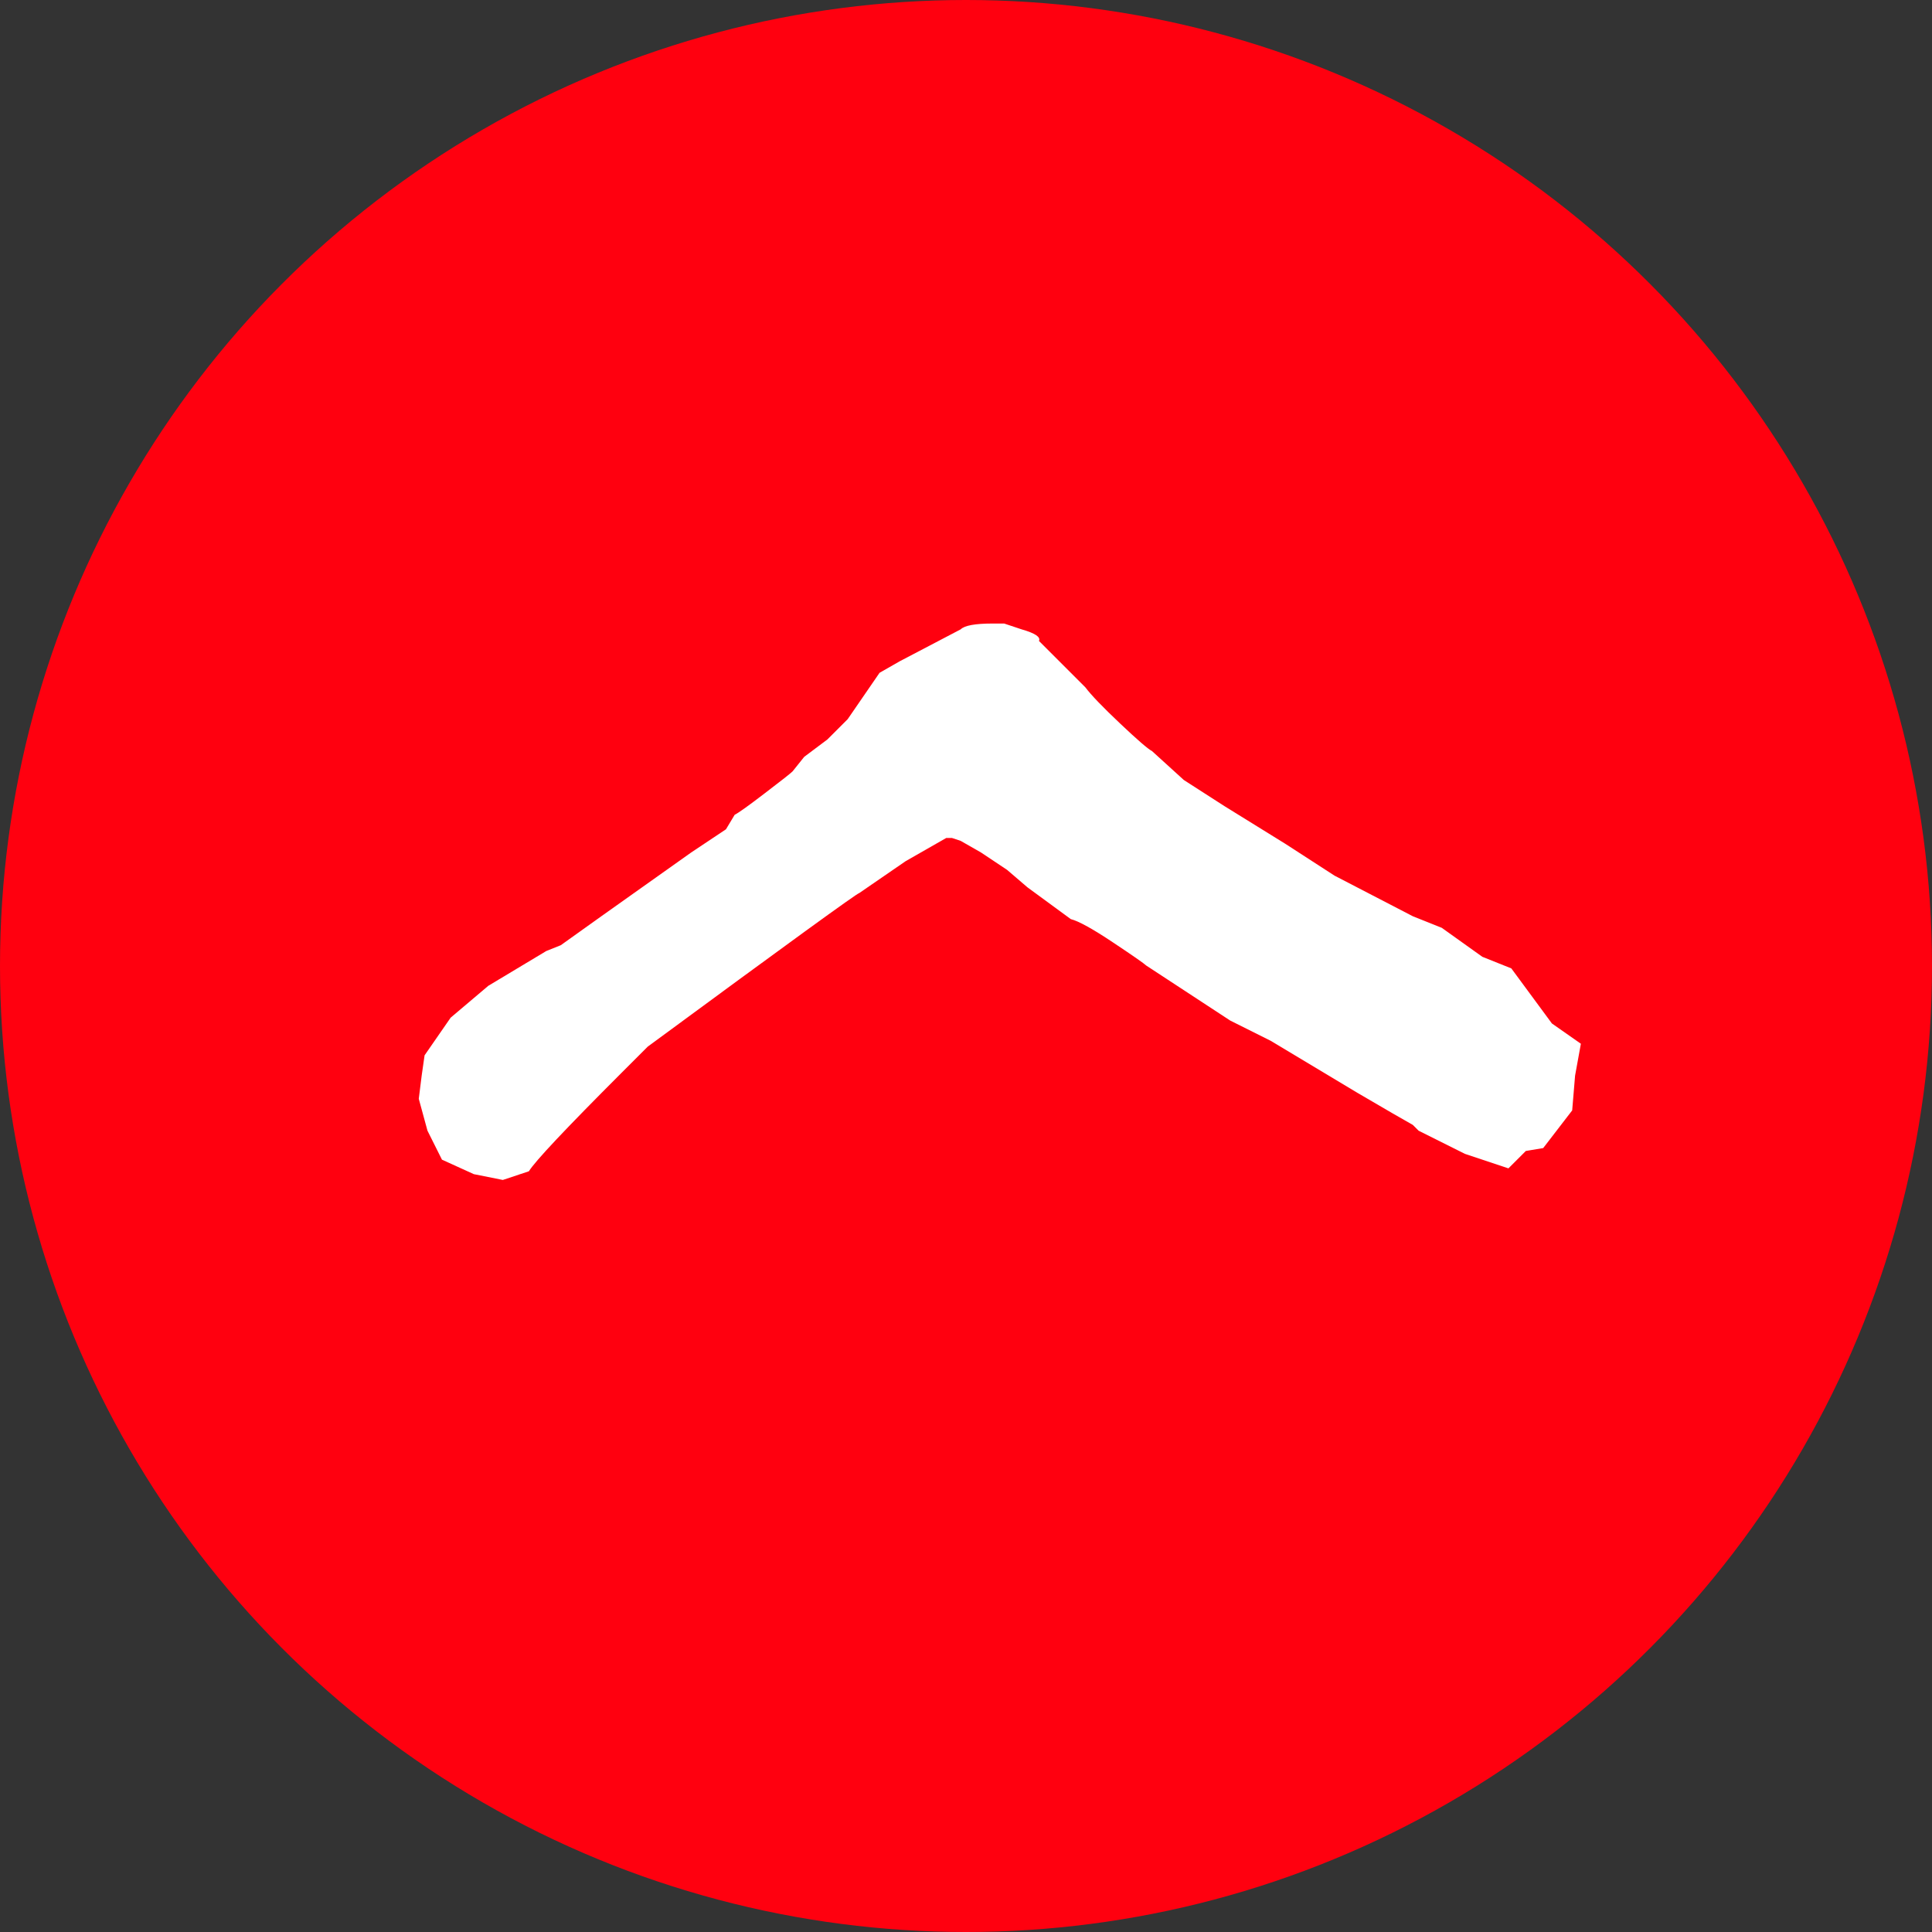
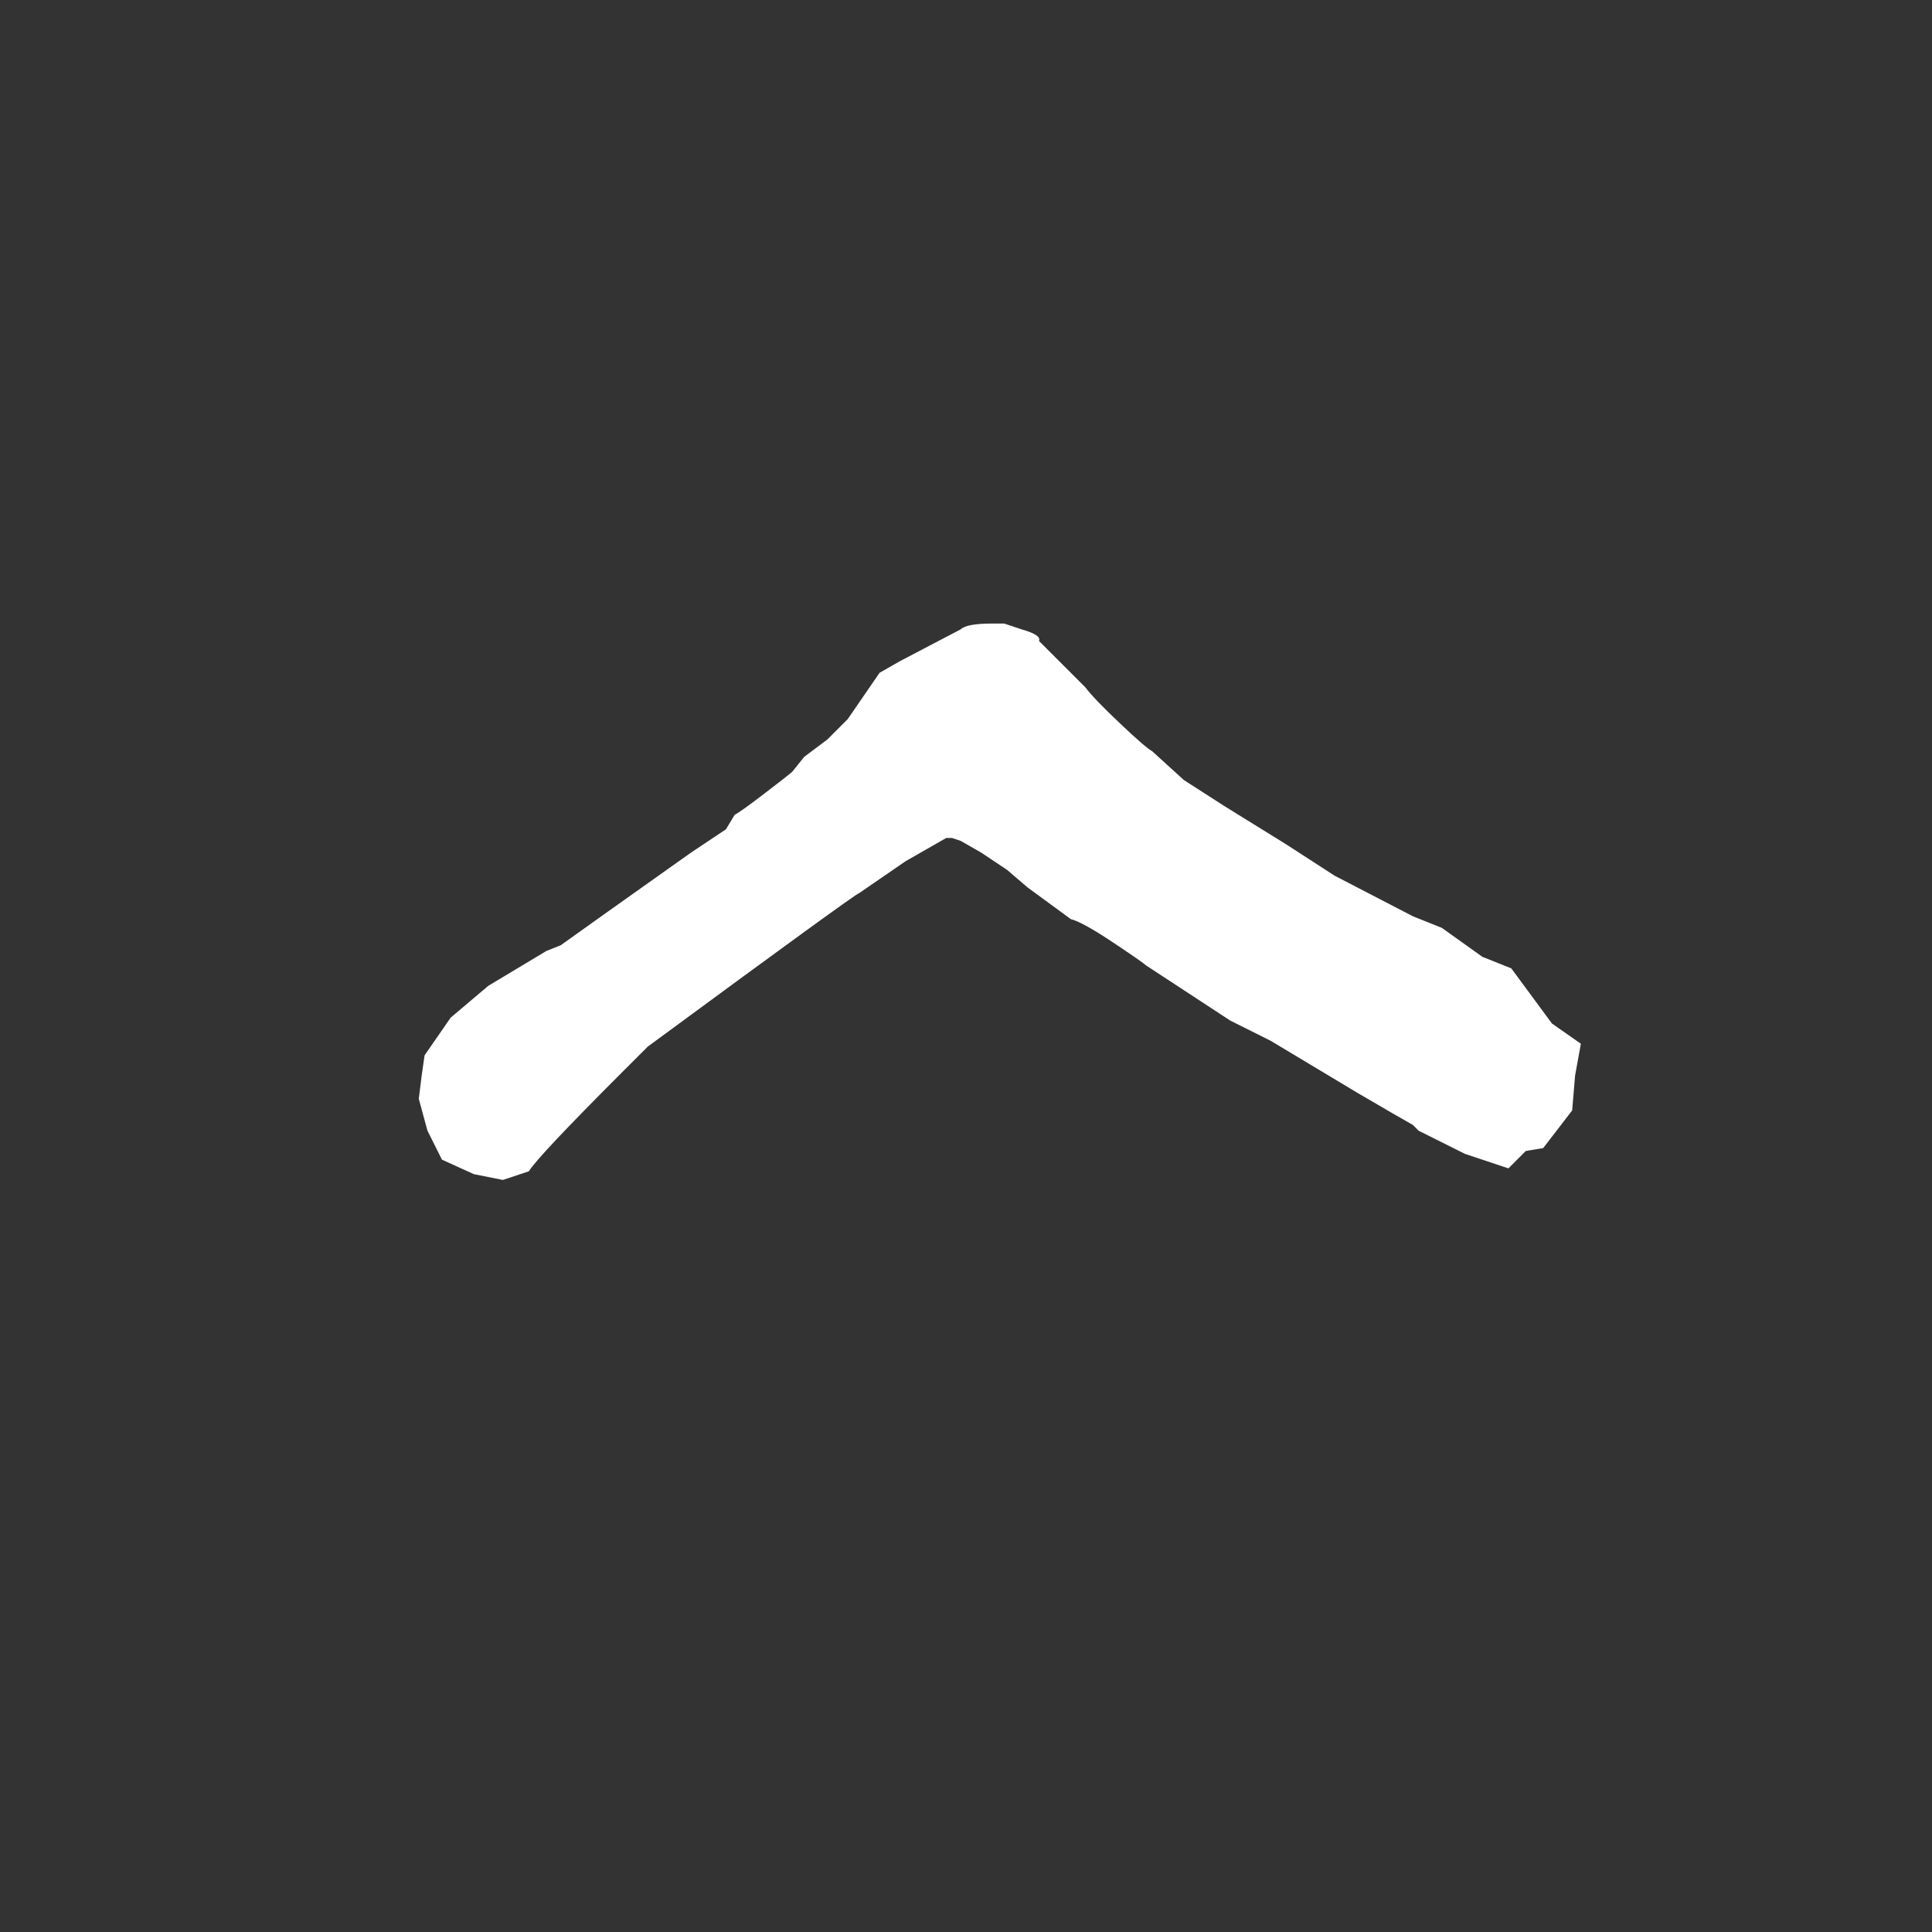
<svg xmlns="http://www.w3.org/2000/svg" width="50" height="50" viewBox="0 0 50 50">
  <rect x="0" y="0" width="50" height="50" fill="#333333" stroke="none" />
  <g fill="none" fill-rule="evenodd">
-     <circle cx="25" cy="25" r="25" fill="#FF000F" />
    <path fill="#FFFFFF" fill-rule="nonzero" d="M22.2,38.375 L22.725,37.625 L24.15,36.575 L24.45,35.825 L25.2,34.775 L25.5,34.025 L26.55,32 L27.375,30.725 L28.35,29.15 L29.025,28.1 L29.775,27.275 C29.825,27.175 30.062,26.9 30.488,26.45 C30.913,26 31.225,25.7 31.425,25.55 L32.625,24.35 C32.725,24.4 32.825,24.25 32.925,23.9 L33.075,23.45 L33.075,23.15 C33.075,22.7 33.025,22.425 32.925,22.325 L32.1,20.75 L31.8,20.225 L30.6,19.4 L30.075,18.875 L29.625,18.275 L29.25,17.975 C29.2,17.925 29.012,17.688 28.688,17.262 C28.363,16.838 28.175,16.575 28.125,16.475 L27.75,16.25 L27.15,15.35 L25.5,13.025 L24.75,11.975 L24.6,11.6 L23.7,10.1 L22.875,9.125 L21.9,8.45 L21.375,8.375 L20.775,8.3 L19.95,8.525 L19.2,8.9 L18.825,9.725 L18.675,10.475 L18.9,11.15 C19.15,11.3 20,12.1 21.45,13.55 L22.125,14.225 C24.775,17.825 26.1,19.65 26.1,19.7 L26.925,20.9 L27.525,21.95 L27.525,22.1 L27.45,22.325 L27.15,22.85 L26.7,23.525 L26.25,24.05 L25.425,25.175 C25.375,25.375 25.175,25.738 24.825,26.262 C24.475,26.788 24.275,27.075 24.225,27.125 L22.8,29.3 L22.275,30.35 L20.925,32.6 L20.4,33.5 L20.1,34.025 L19.95,34.175 L19.35,35.375 L18.975,36.5 L19.425,36.95 L19.5,37.4 L20.475,38.15 L21.375,38.225 L22.2,38.375 Z" transform="rotate(-90 25.875 23.337)" />
  </g>
</svg>